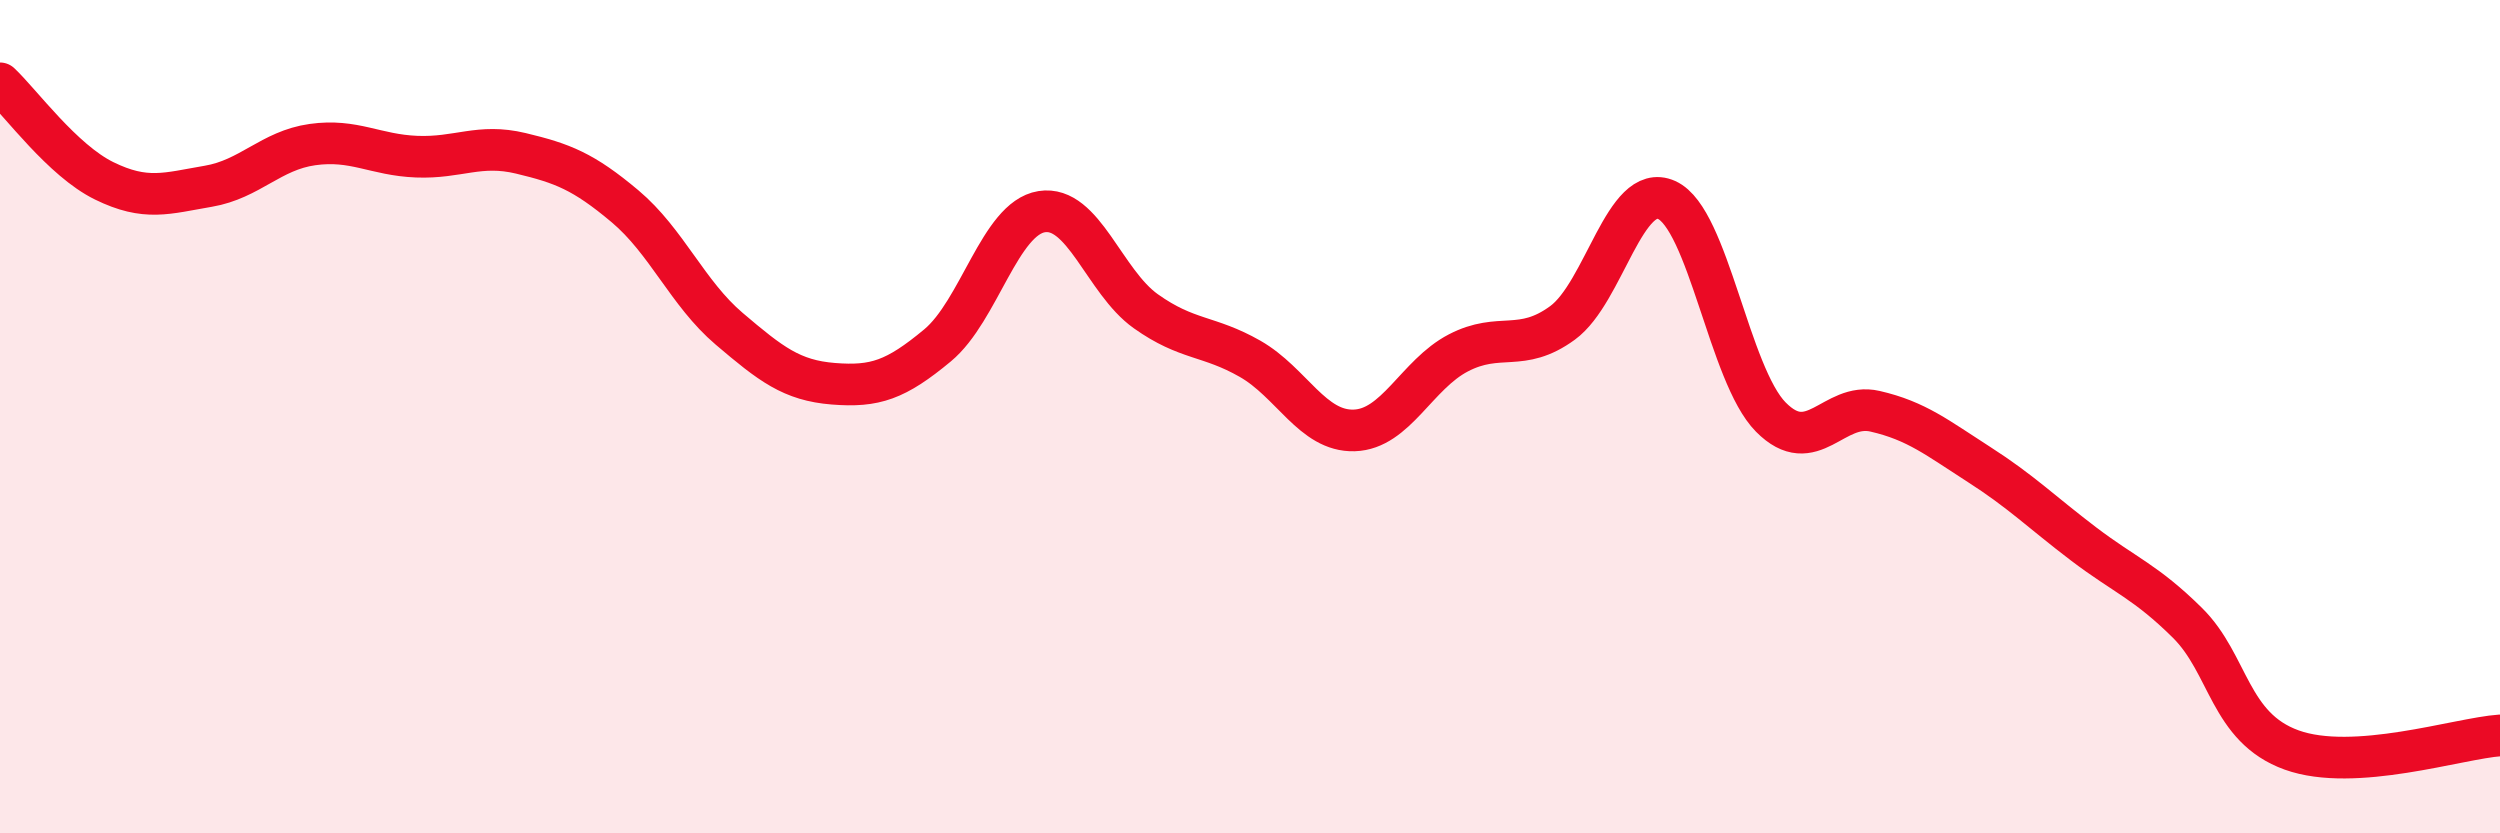
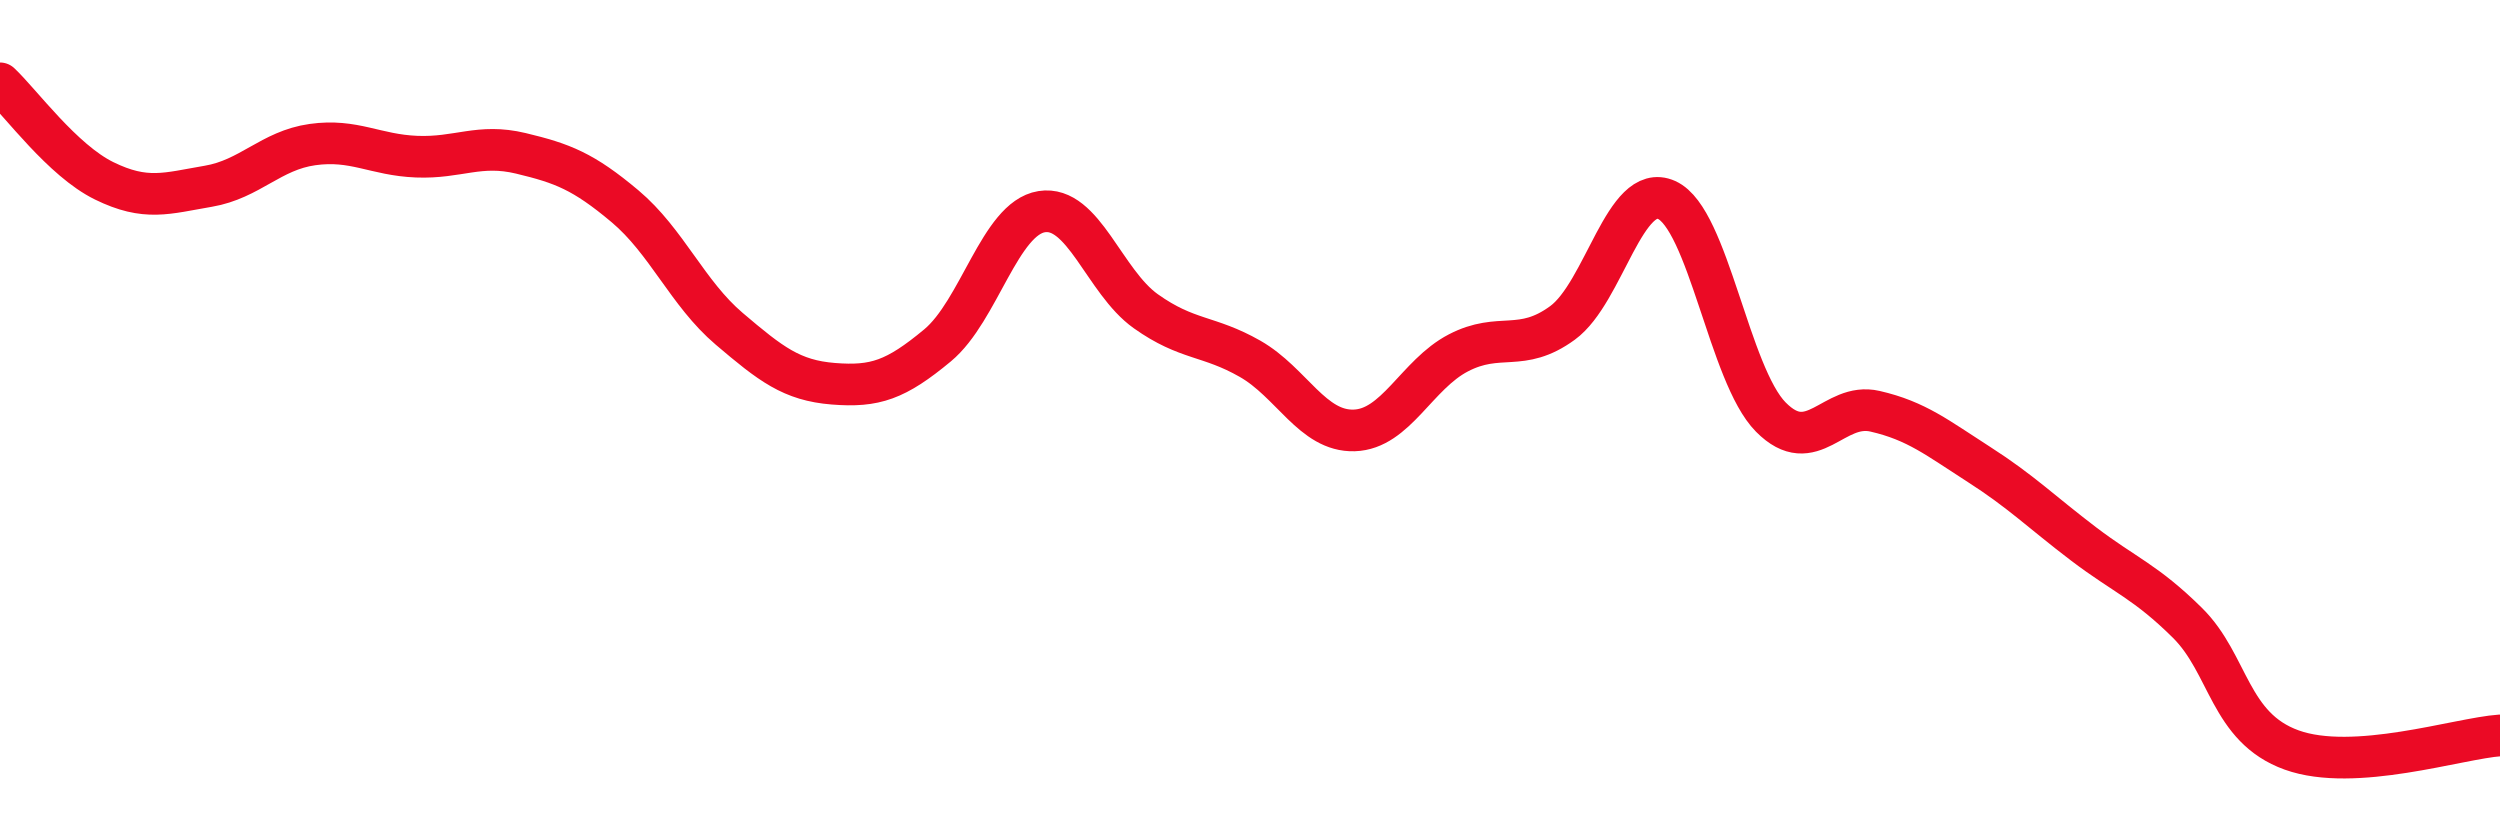
<svg xmlns="http://www.w3.org/2000/svg" width="60" height="20" viewBox="0 0 60 20">
-   <path d="M 0,2 C 0.5,2.47 1.5,3.85 2.5,4.34 C 3.5,4.83 4,4.64 5,4.47 C 6,4.3 6.5,3.61 7.5,3.47 C 8.5,3.33 9,3.72 10,3.76 C 11,3.8 11.5,3.44 12.5,3.68 C 13.5,3.92 14,4.11 15,4.95 C 16,5.79 16.5,7.04 17.5,7.89 C 18.5,8.74 19,9.13 20,9.21 C 21,9.29 21.5,9.12 22.5,8.29 C 23.5,7.46 24,5.24 25,5.08 C 26,4.92 26.5,6.76 27.5,7.47 C 28.5,8.18 29,8.04 30,8.61 C 31,9.18 31.5,10.36 32.5,10.33 C 33.5,10.3 34,8.99 35,8.47 C 36,7.95 36.5,8.48 37.5,7.75 C 38.5,7.02 39,4.35 40,4.8 C 41,5.25 41.5,9 42.5,10.01 C 43.5,11.02 44,9.64 45,9.87 C 46,10.1 46.5,10.51 47.5,11.15 C 48.5,11.79 49,12.29 50,13.05 C 51,13.81 51.5,13.96 52.5,14.95 C 53.5,15.94 53.5,17.46 55,18 C 56.5,18.54 59,17.72 60,17.65L60 20L0 20Z" fill="#EB0A25" opacity="0.1" stroke-linecap="round" stroke-linejoin="round" />
  <path d="M 0,2 C 0.5,2.47 1.5,3.85 2.5,4.34 C 3.5,4.83 4,4.64 5,4.47 C 6,4.3 6.5,3.61 7.5,3.47 C 8.5,3.33 9,3.72 10,3.76 C 11,3.8 11.5,3.44 12.5,3.68 C 13.5,3.92 14,4.11 15,4.95 C 16,5.79 16.5,7.04 17.5,7.89 C 18.5,8.74 19,9.13 20,9.21 C 21,9.29 21.5,9.12 22.5,8.29 C 23.5,7.46 24,5.24 25,5.08 C 26,4.92 26.5,6.76 27.5,7.47 C 28.5,8.18 29,8.04 30,8.61 C 31,9.18 31.5,10.36 32.5,10.33 C 33.5,10.3 34,8.99 35,8.47 C 36,7.95 36.5,8.48 37.5,7.75 C 38.5,7.02 39,4.35 40,4.8 C 41,5.25 41.5,9 42.5,10.01 C 43.5,11.02 44,9.64 45,9.87 C 46,10.1 46.5,10.51 47.5,11.15 C 48.5,11.79 49,12.29 50,13.05 C 51,13.81 51.5,13.96 52.5,14.95 C 53.5,15.94 53.5,17.46 55,18 C 56.5,18.54 59,17.72 60,17.65" stroke="#EB0A25" stroke-width="1" fill="none" stroke-linecap="round" stroke-linejoin="round" />
</svg>